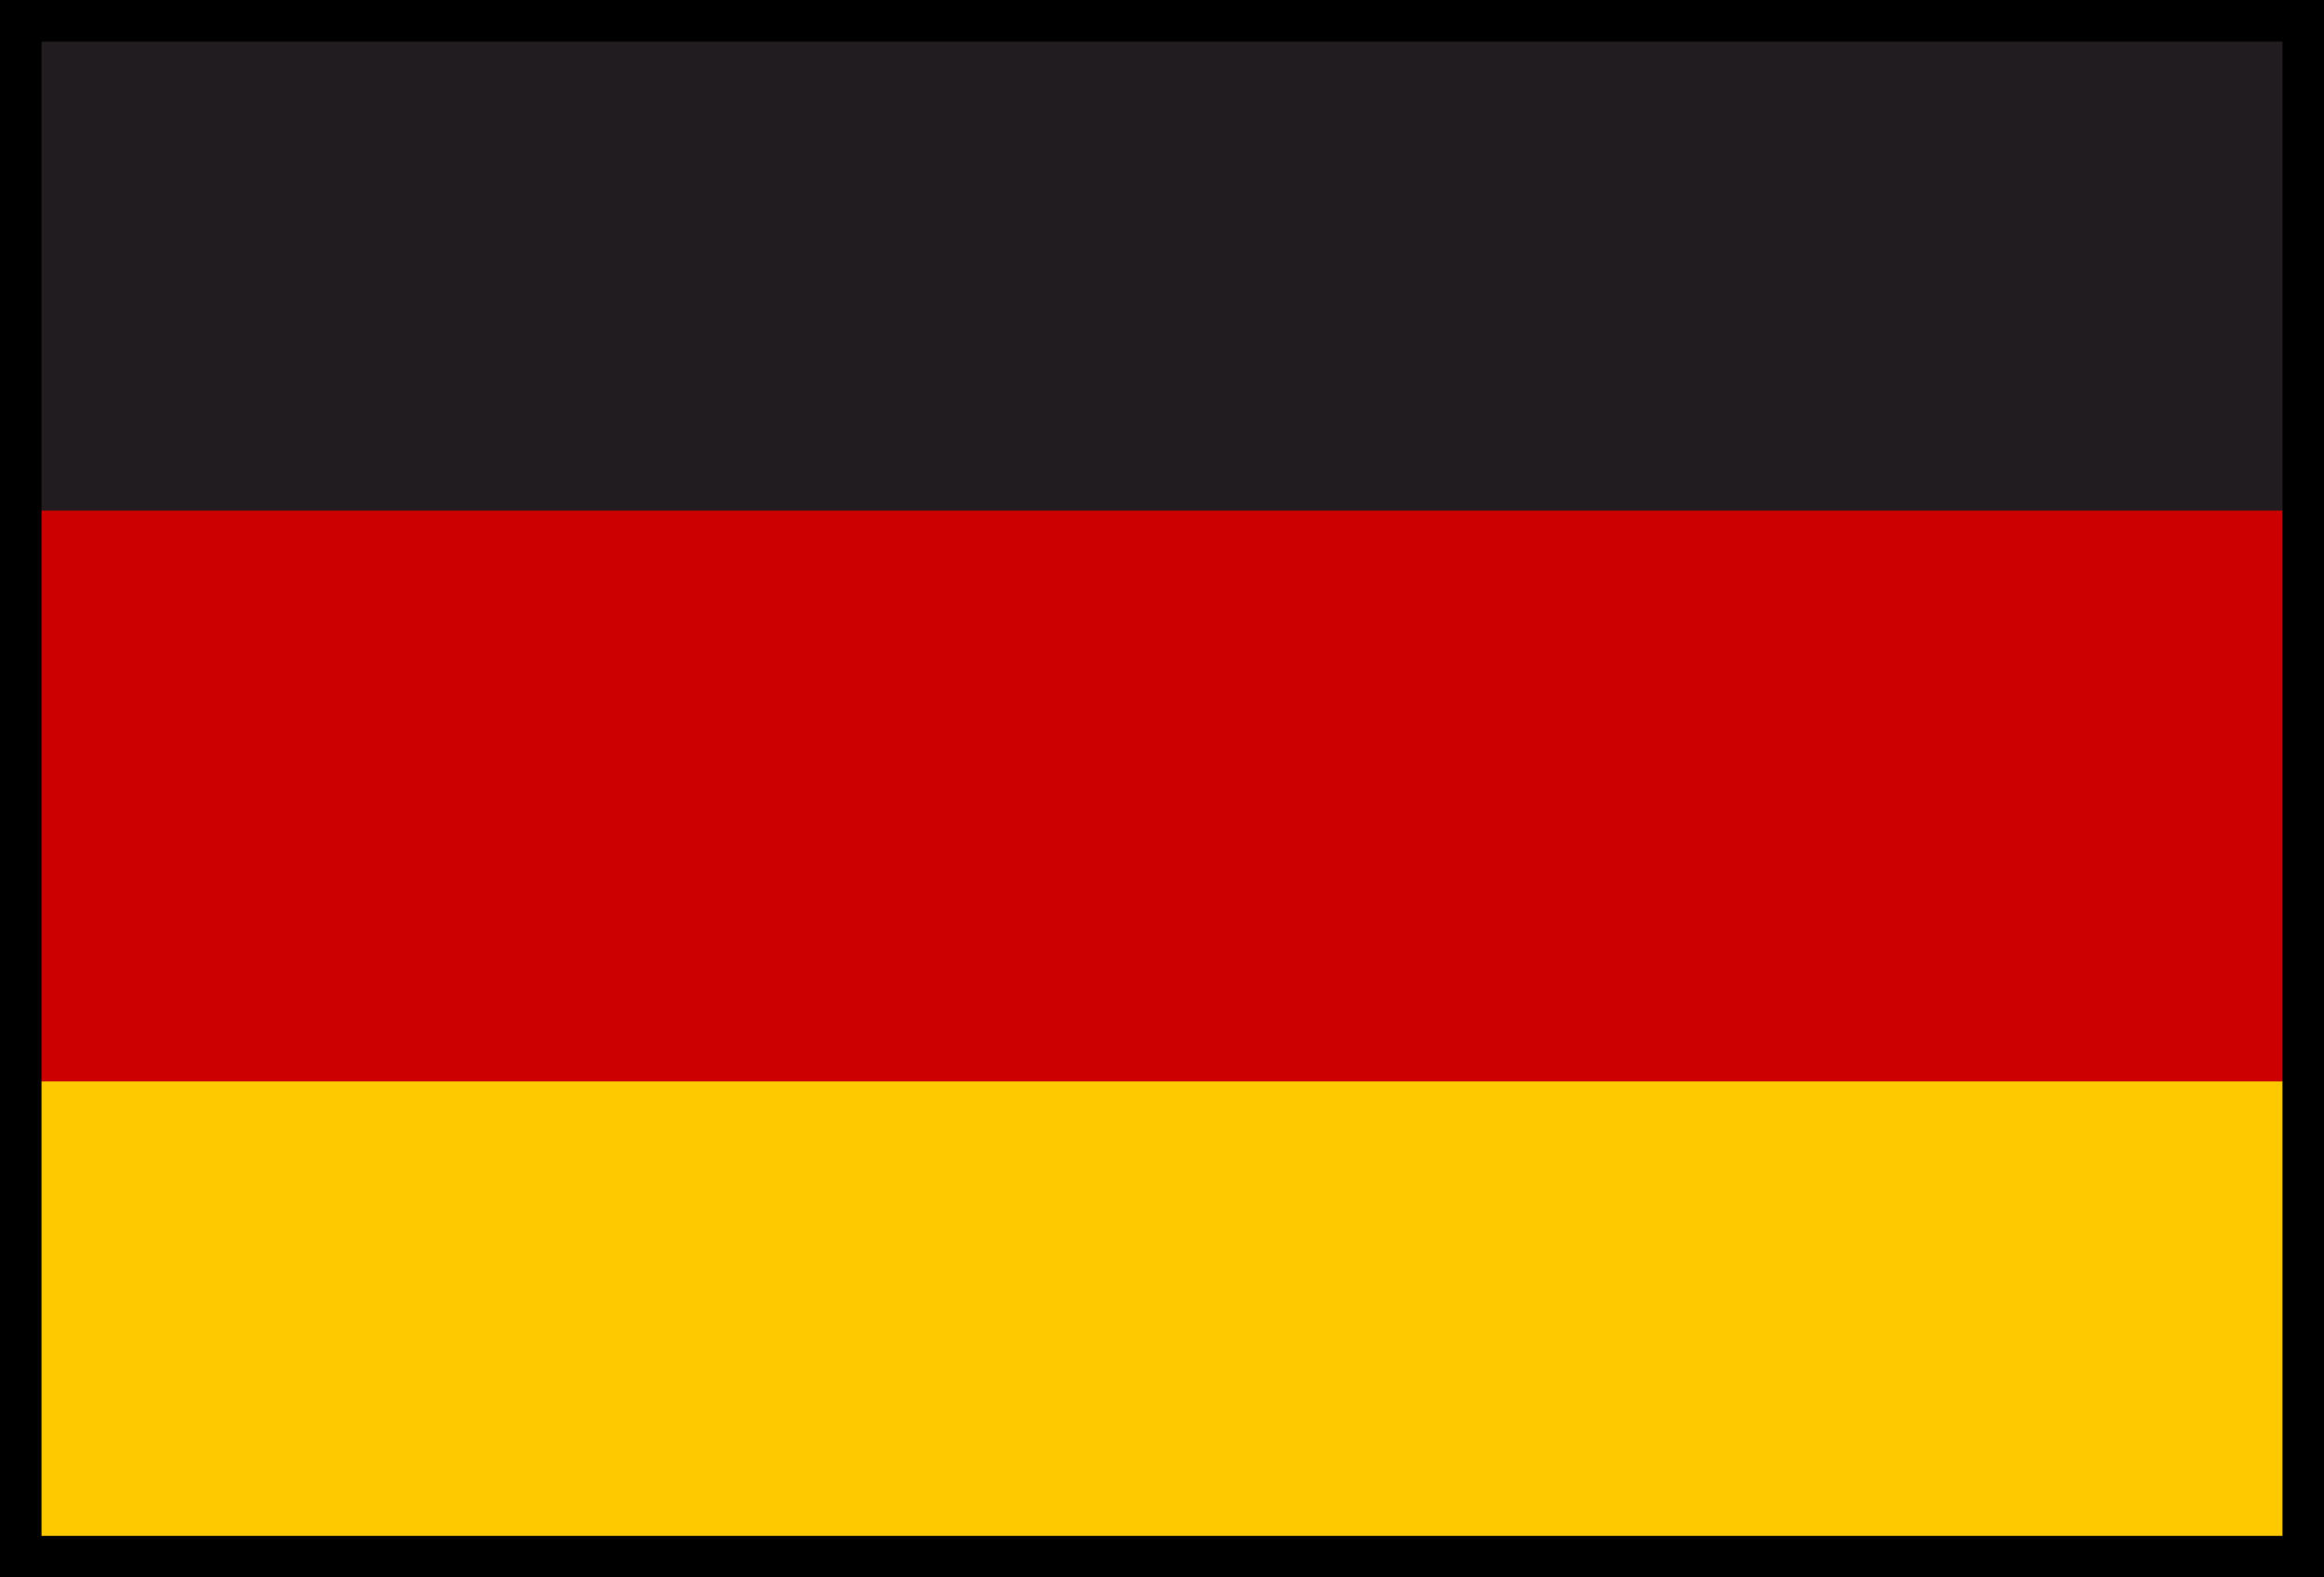
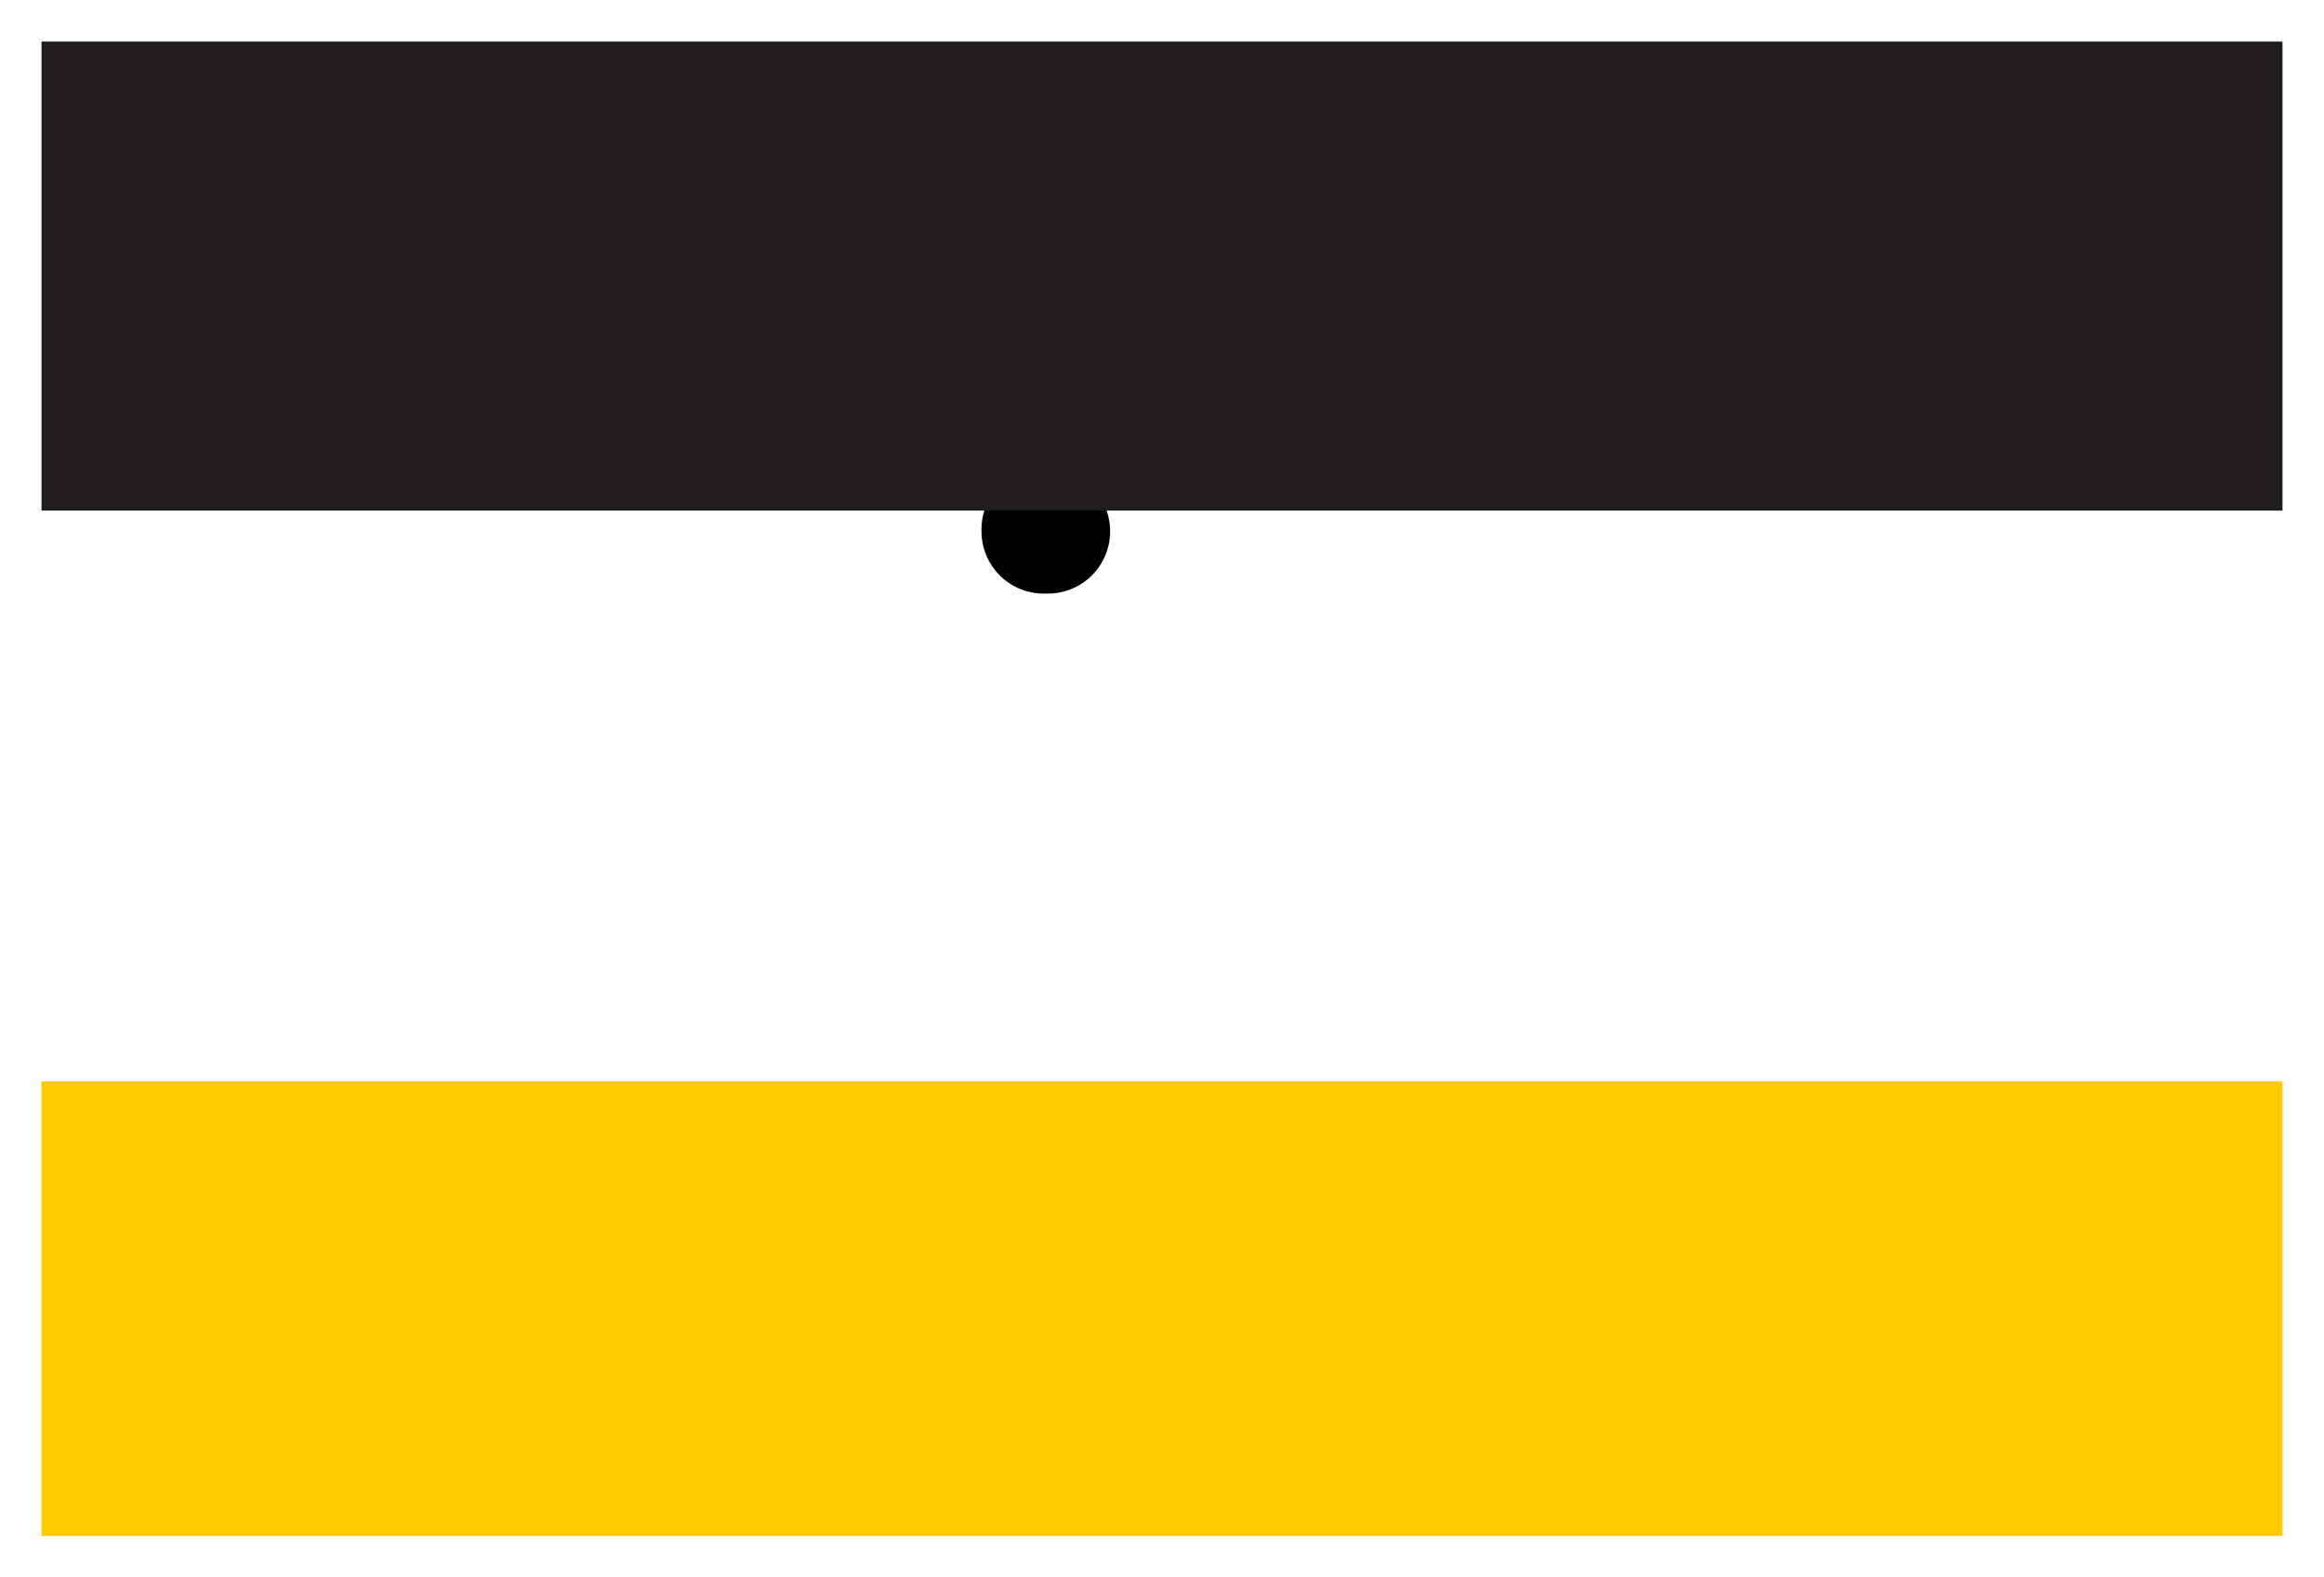
<svg xmlns="http://www.w3.org/2000/svg" height="38.0px" width="56.0px">
  <g transform="matrix(1.0, 0.0, 0.0, 1.0, 1.0, 1.0)">
-     <path d="M24.25 11.8 L24.15 11.75 24.15 11.8 24.25 11.8 M-1.0 -1.0 L55.0 -1.0 55.0 37.0 -1.0 37.0 -1.0 -1.0" fill="#000000" fill-rule="evenodd" stroke="none" />
    <path d="M24.25 11.8 L24.15 11.75 24.15 11.8 24.25 11.8 Z" fill="none" stroke="#000000" stroke-linecap="round" stroke-linejoin="round" stroke-width="3.0" />
    <path d="M54.0 25.05 L54.0 36.0 0.0 36.0 0.0 25.05 54.0 25.05" fill="#ffc900" fill-rule="evenodd" stroke="none" />
    <path d="M0.0 11.3 L0.0 0.0 54.0 0.0 54.0 11.3 0.0 11.3" fill="#211c20" fill-rule="evenodd" stroke="none" />
-     <path d="M0.0 25.05 L0.0 11.3 54.0 11.3 54.0 25.05 0.0 25.05" fill="#cc0000" fill-rule="evenodd" stroke="none" />
  </g>
</svg>